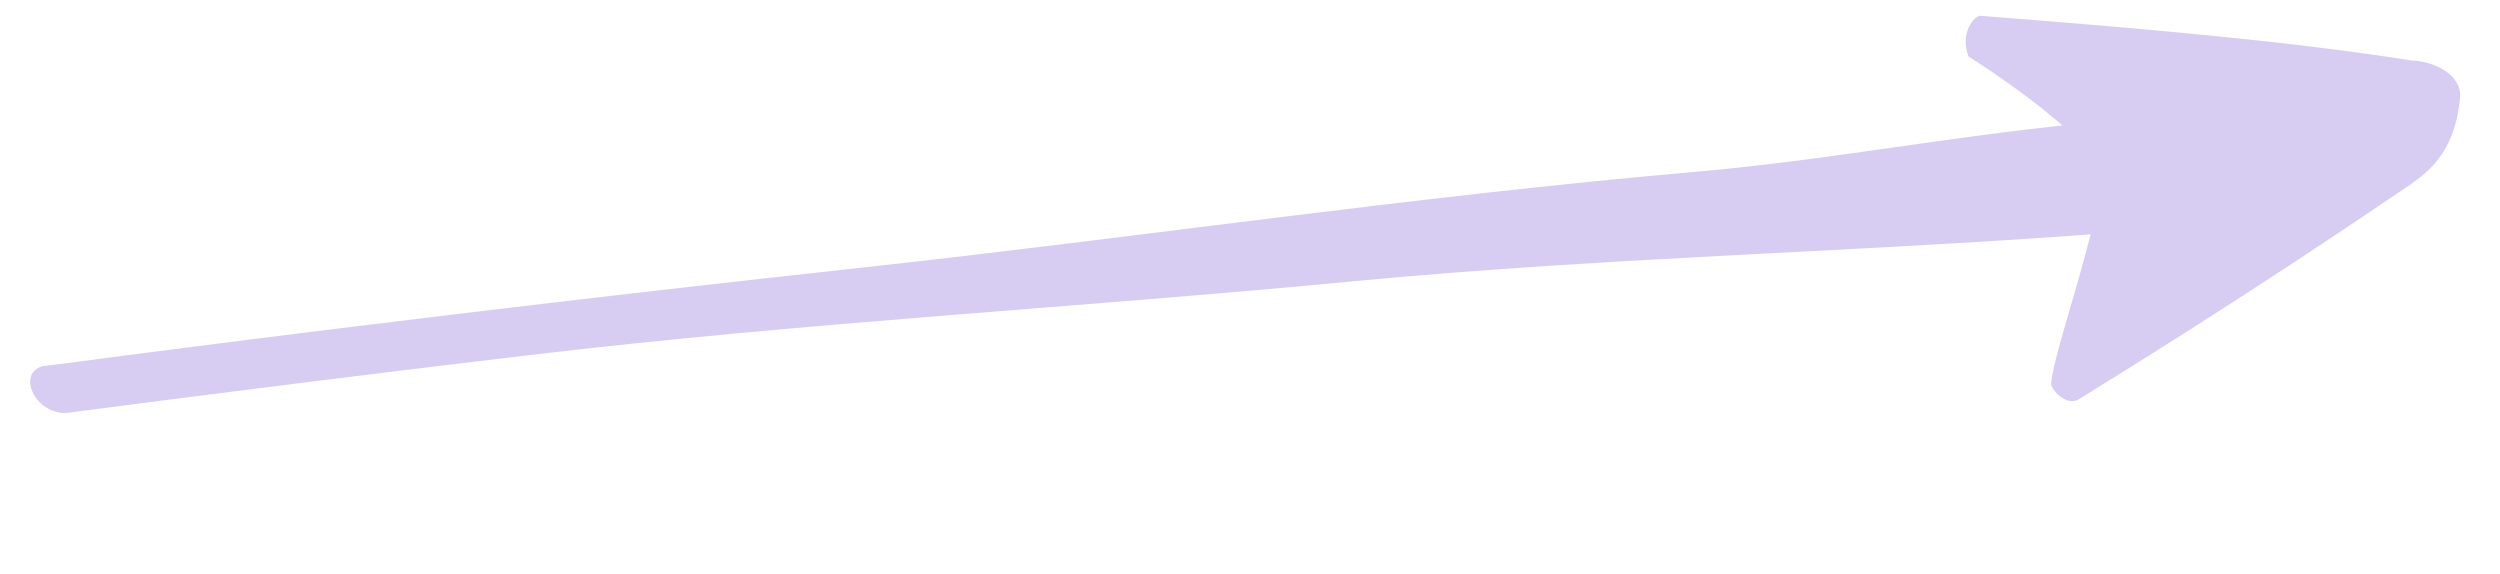
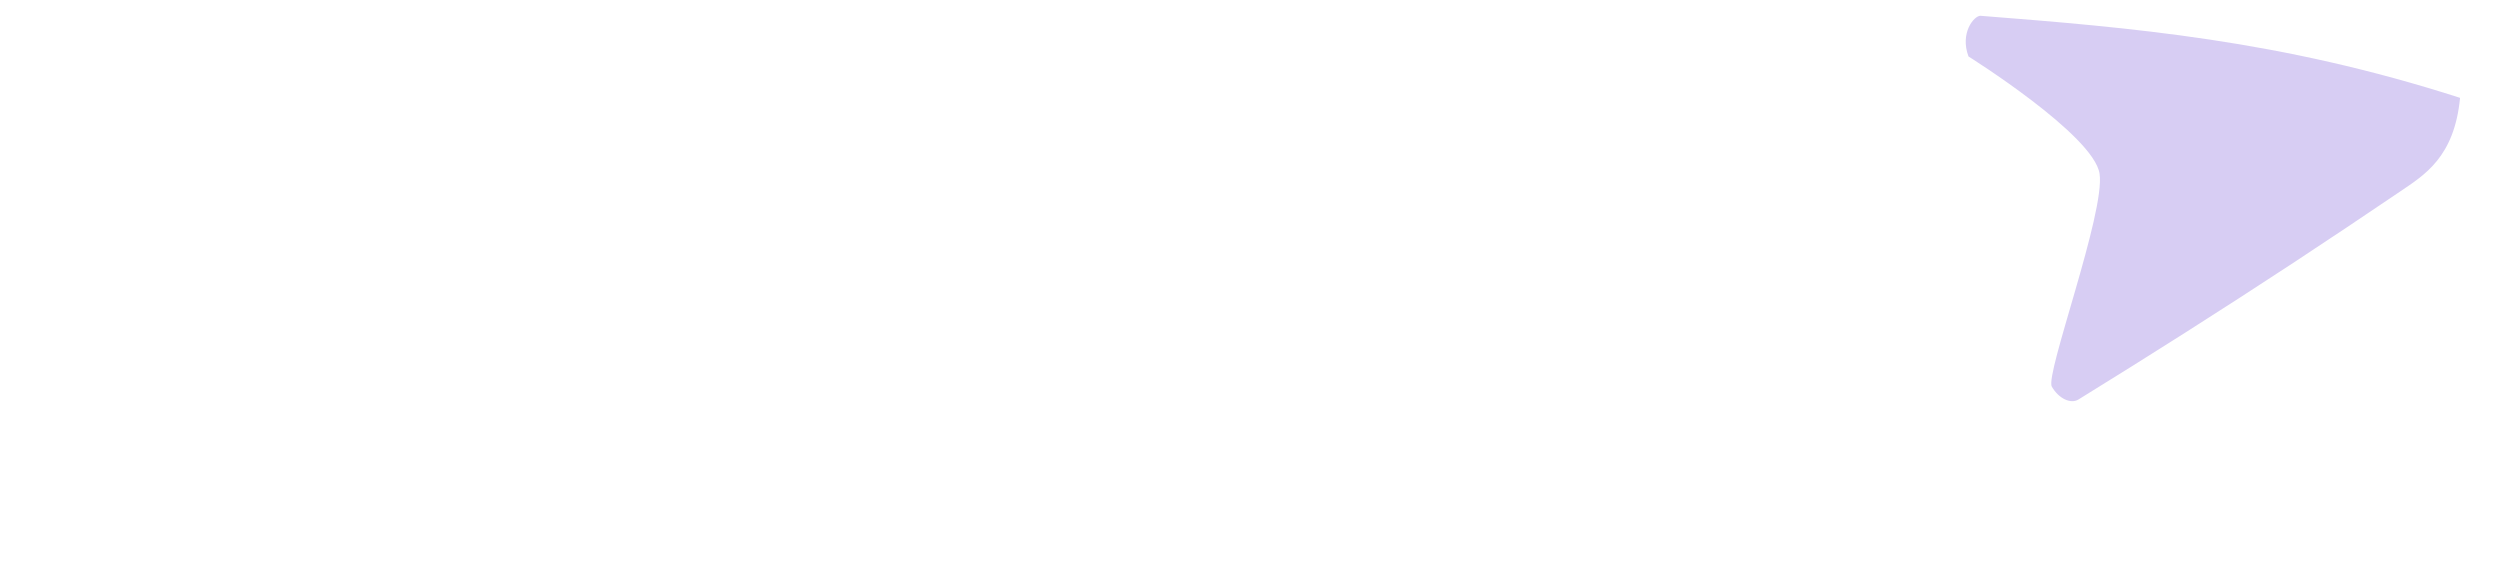
<svg xmlns="http://www.w3.org/2000/svg" width="122" height="28" viewBox="0 0 122 28" fill="none">
-   <path d="M2.179 17.861C15.473 16.106 28.792 14.507 42.114 13.053C55.436 11.6 69.144 9.568 82.544 8.403C90.06 7.754 97.136 6.252 104.664 5.78C105.221 5.746 106.273 7.534 106.638 8.38C107.003 9.225 105.672 11.146 105.23 11.184C91.871 12.305 79.197 12.466 65.85 13.744C52.503 15.021 39.169 15.742 25.799 17.334C18.301 18.222 10.812 19.162 3.32 20.143C2.791 20.217 1.924 19.915 1.581 19.11C1.238 18.306 1.75 17.909 2.178 17.851L2.179 17.861Z" fill="#D7CDF3" />
-   <path d="M96.639 0.77C96.329 0.779 95.636 1.606 96.062 2.755C96.062 2.755 102.174 6.584 102.459 8.476C102.745 10.368 99.794 18.283 100.128 18.867C100.461 19.45 101.047 19.725 101.424 19.498C104.93 17.336 108.427 15.116 111.91 12.829C113.651 11.681 115.392 10.523 117.127 9.345C118.308 8.543 119.772 7.674 120.051 4.775C120.162 3.639 118.745 2.976 117.691 2.952C111.27 1.946 104.028 1.351 96.639 0.77Z" fill="#D7CDF3" />
+   <path d="M96.639 0.77C96.329 0.779 95.636 1.606 96.062 2.755C96.062 2.755 102.174 6.584 102.459 8.476C102.745 10.368 99.794 18.283 100.128 18.867C100.461 19.45 101.047 19.725 101.424 19.498C104.93 17.336 108.427 15.116 111.91 12.829C113.651 11.681 115.392 10.523 117.127 9.345C118.308 8.543 119.772 7.674 120.051 4.775C111.27 1.946 104.028 1.351 96.639 0.77Z" fill="#D7CDF3" />
</svg>